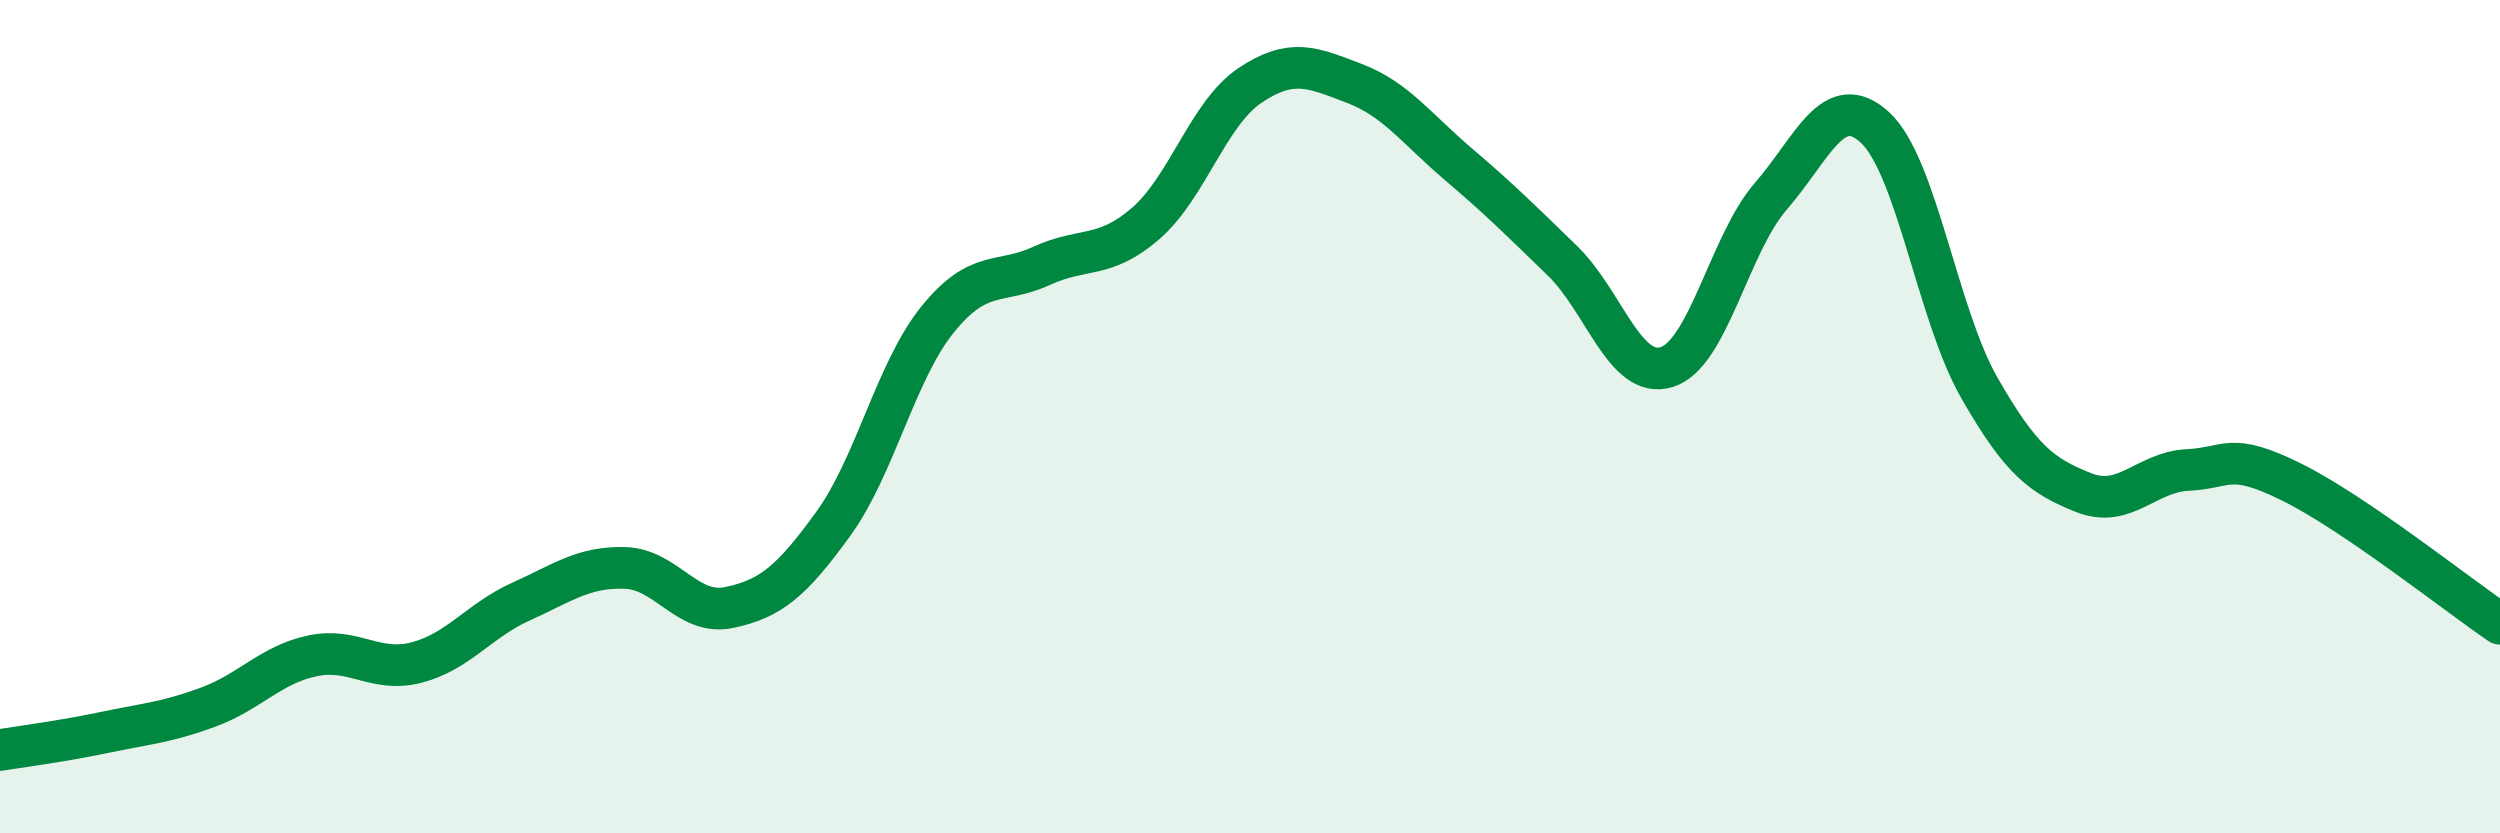
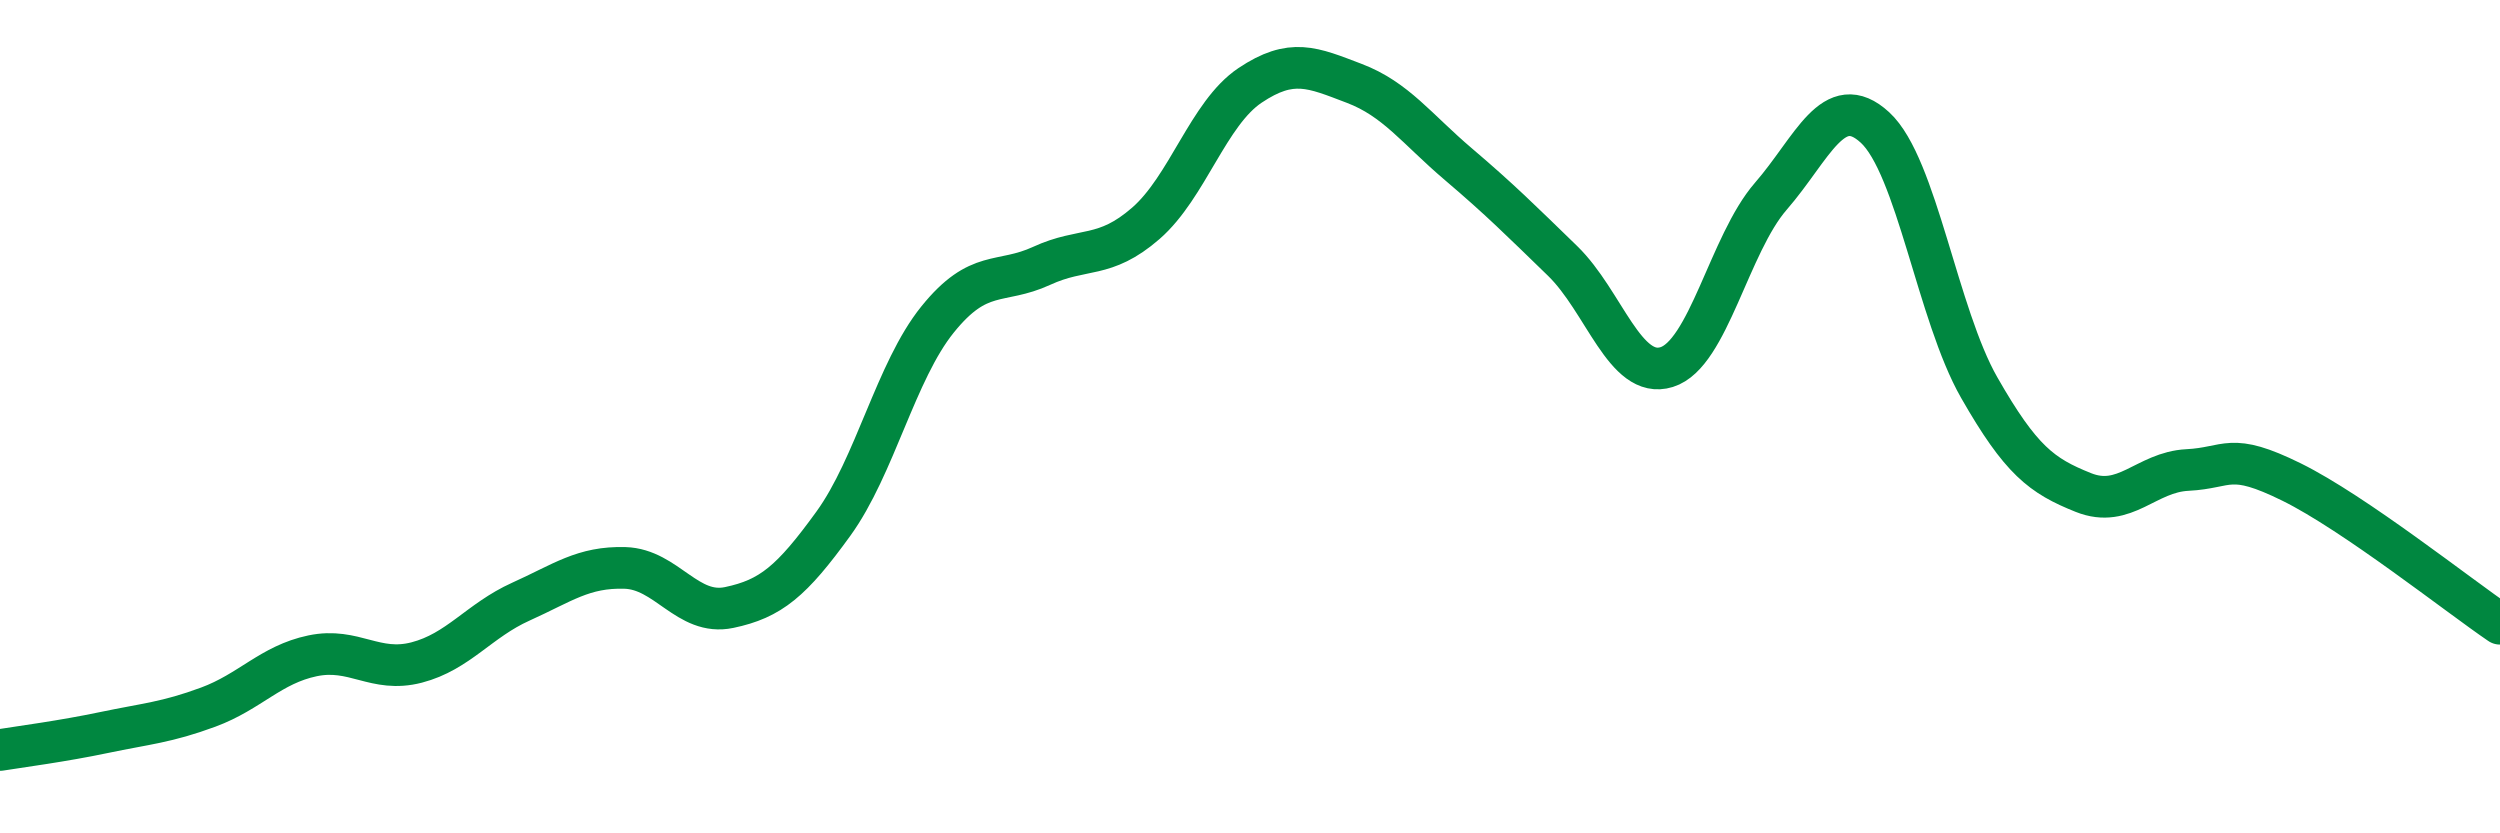
<svg xmlns="http://www.w3.org/2000/svg" width="60" height="20" viewBox="0 0 60 20">
-   <path d="M 0,18 C 0.5,17.92 1.5,17.79 2.5,17.58 C 3.5,17.37 4,17.34 5,16.97 C 6,16.6 6.5,15.95 7.5,15.74 C 8.5,15.53 9,16.16 10,15.9 C 11,15.64 11.5,14.89 12.5,14.44 C 13.5,13.99 14,13.6 15,13.63 C 16,13.66 16.5,14.79 17.5,14.58 C 18.5,14.37 19,13.95 20,12.57 C 21,11.19 21.5,8.91 22.5,7.67 C 23.5,6.43 24,6.84 25,6.38 C 26,5.92 26.5,6.23 27.5,5.36 C 28.5,4.49 29,2.72 30,2.05 C 31,1.38 31.5,1.62 32.5,2 C 33.5,2.38 34,3.09 35,3.94 C 36,4.79 36.5,5.29 37.5,6.26 C 38.5,7.23 39,9.12 40,8.81 C 41,8.5 41.5,5.86 42.5,4.71 C 43.5,3.56 44,2.14 45,3.06 C 46,3.98 46.5,7.55 47.5,9.3 C 48.5,11.05 49,11.42 50,11.82 C 51,12.22 51.5,11.33 52.5,11.28 C 53.5,11.23 53.5,10.83 55,11.57 C 56.5,12.31 59,14.29 60,14.97L60 20L0 20Z" fill="#008740" opacity="0.1" stroke-linecap="round" stroke-linejoin="round" />
  <path d="M 0,18 C 0.5,17.92 1.5,17.79 2.5,17.58 C 3.5,17.37 4,17.34 5,16.97 C 6,16.6 6.5,15.95 7.5,15.74 C 8.5,15.53 9,16.16 10,15.9 C 11,15.64 11.5,14.89 12.5,14.44 C 13.5,13.99 14,13.6 15,13.63 C 16,13.66 16.5,14.79 17.5,14.58 C 18.5,14.37 19,13.95 20,12.57 C 21,11.19 21.5,8.91 22.5,7.67 C 23.5,6.43 24,6.84 25,6.38 C 26,5.92 26.5,6.23 27.5,5.36 C 28.5,4.49 29,2.72 30,2.05 C 31,1.38 31.5,1.62 32.5,2 C 33.5,2.38 34,3.09 35,3.94 C 36,4.79 36.5,5.29 37.5,6.26 C 38.5,7.23 39,9.12 40,8.81 C 41,8.5 41.5,5.86 42.5,4.71 C 43.5,3.56 44,2.14 45,3.06 C 46,3.98 46.5,7.55 47.5,9.3 C 48.5,11.05 49,11.42 50,11.82 C 51,12.22 51.5,11.33 52.5,11.28 C 53.5,11.23 53.5,10.83 55,11.57 C 56.5,12.31 59,14.29 60,14.97" stroke="#008740" stroke-width="1" fill="none" stroke-linecap="round" stroke-linejoin="round" />
</svg>